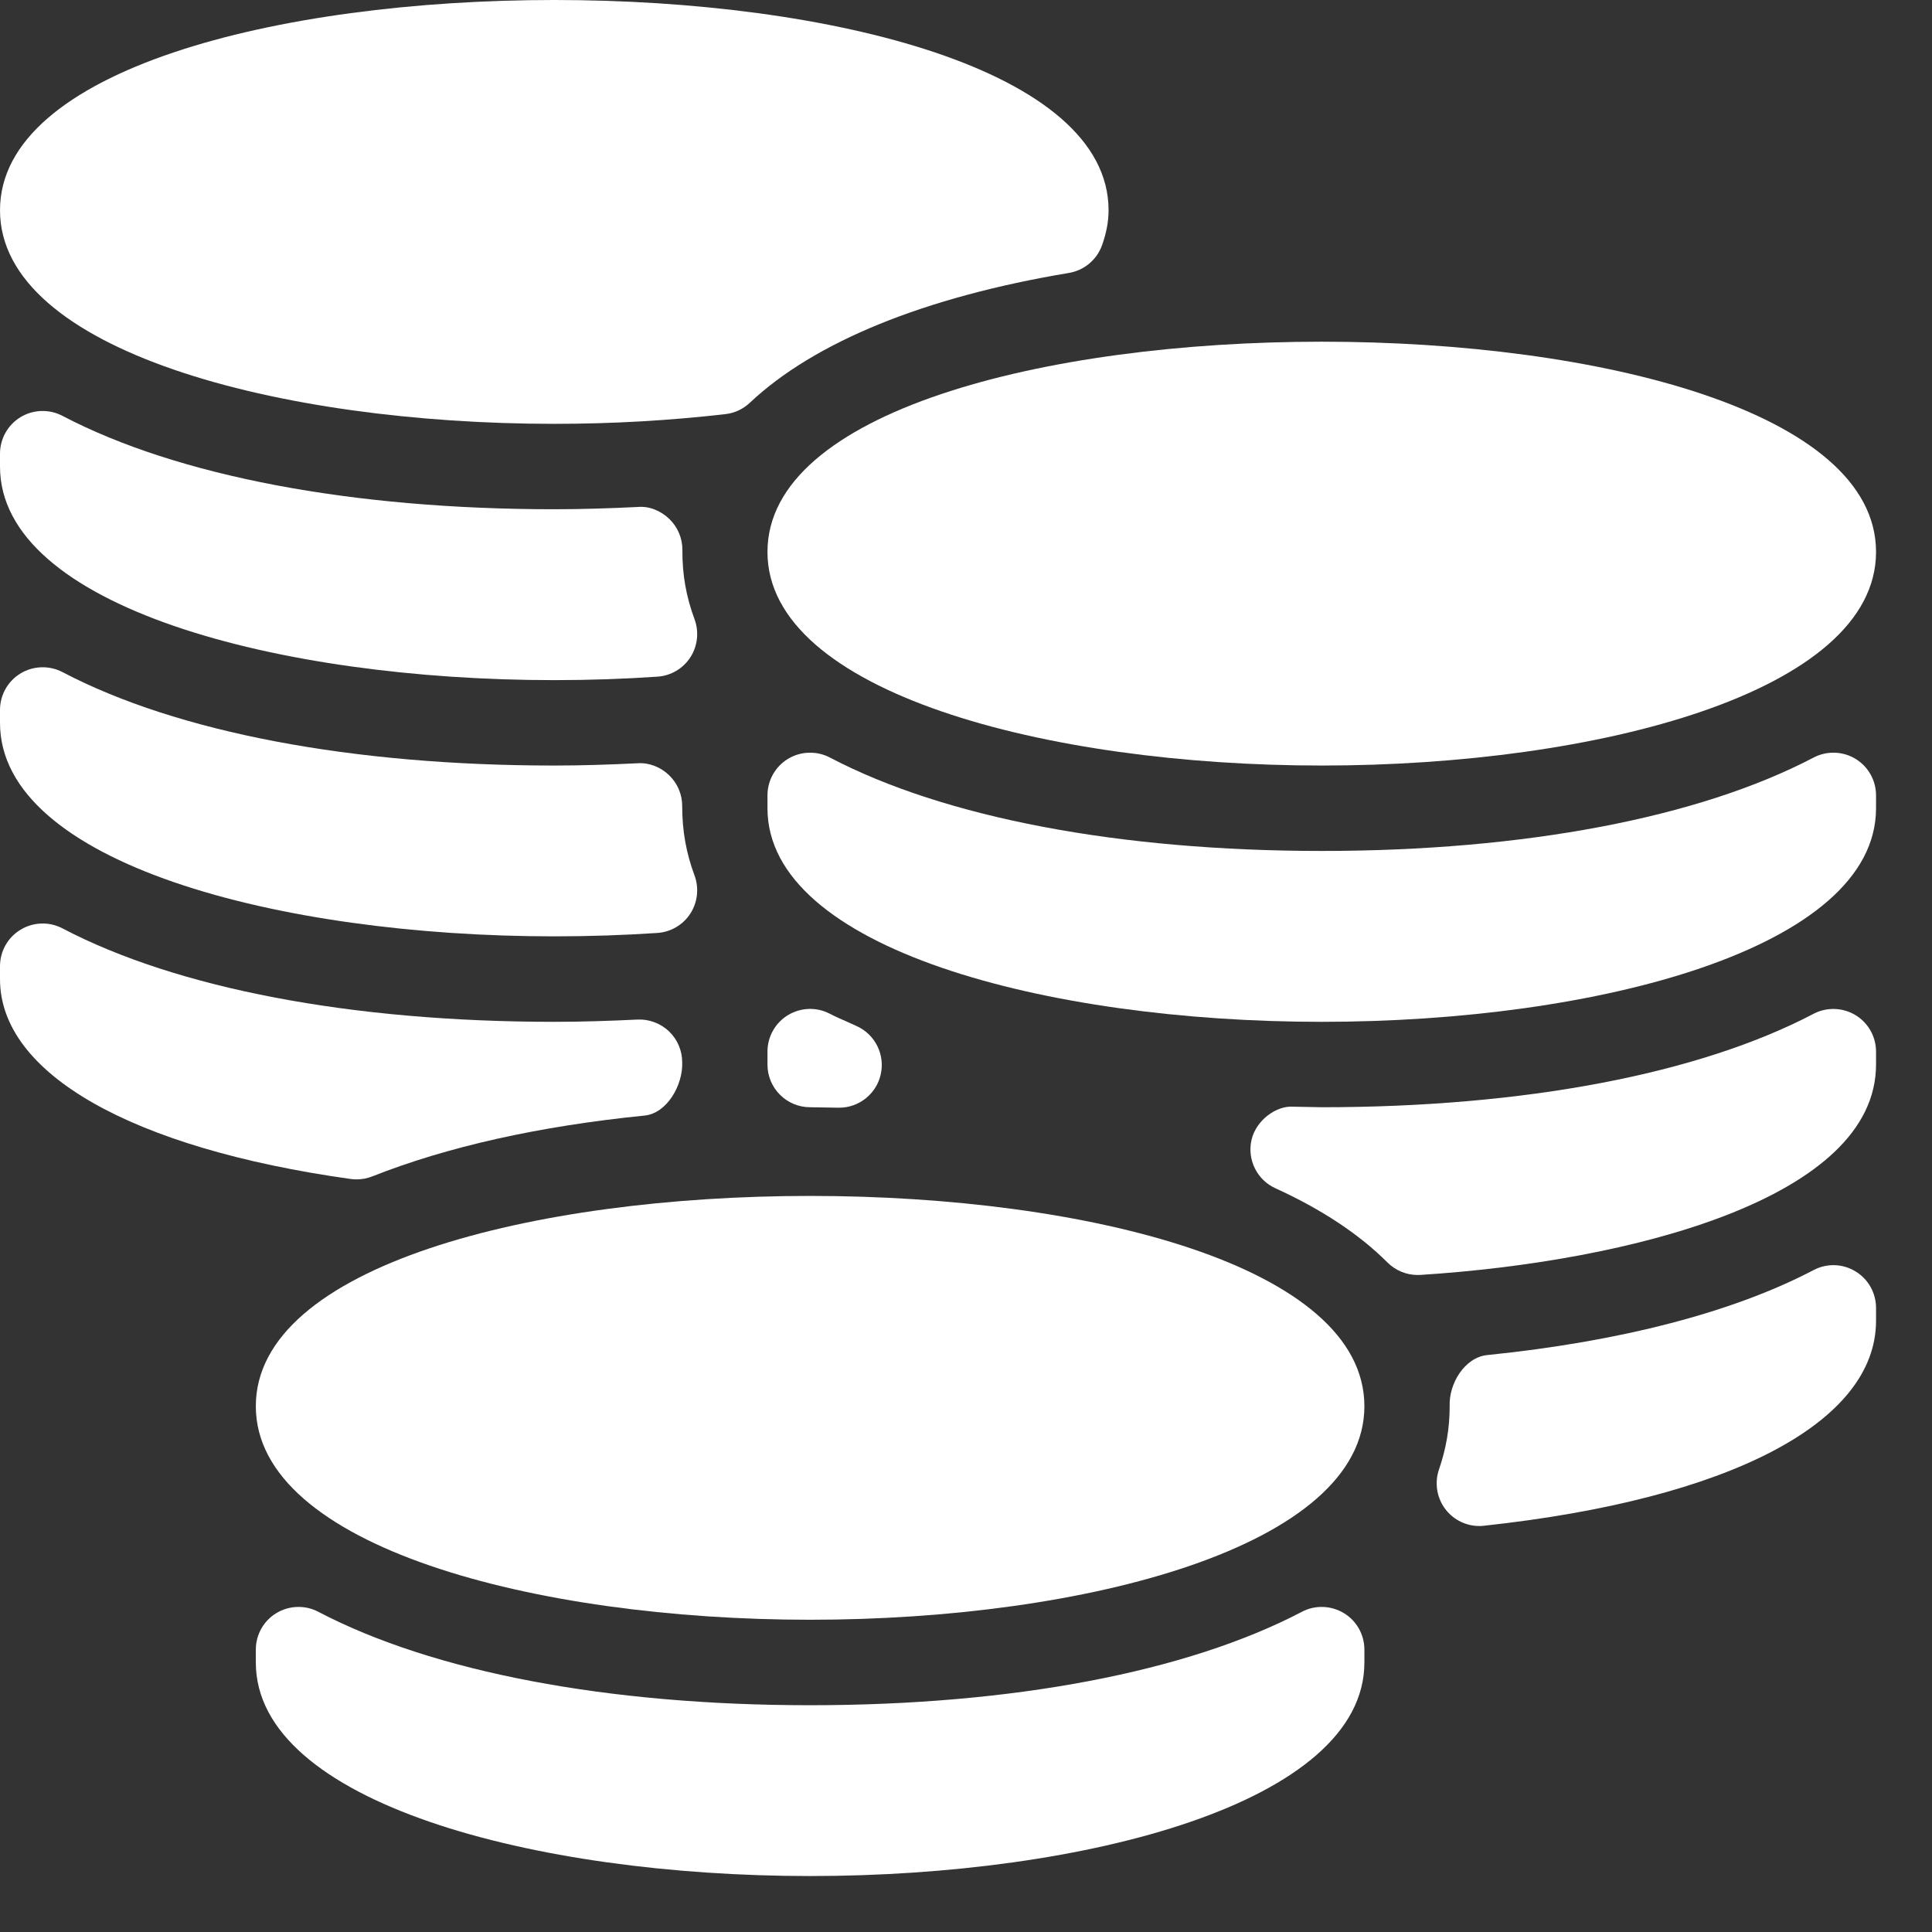
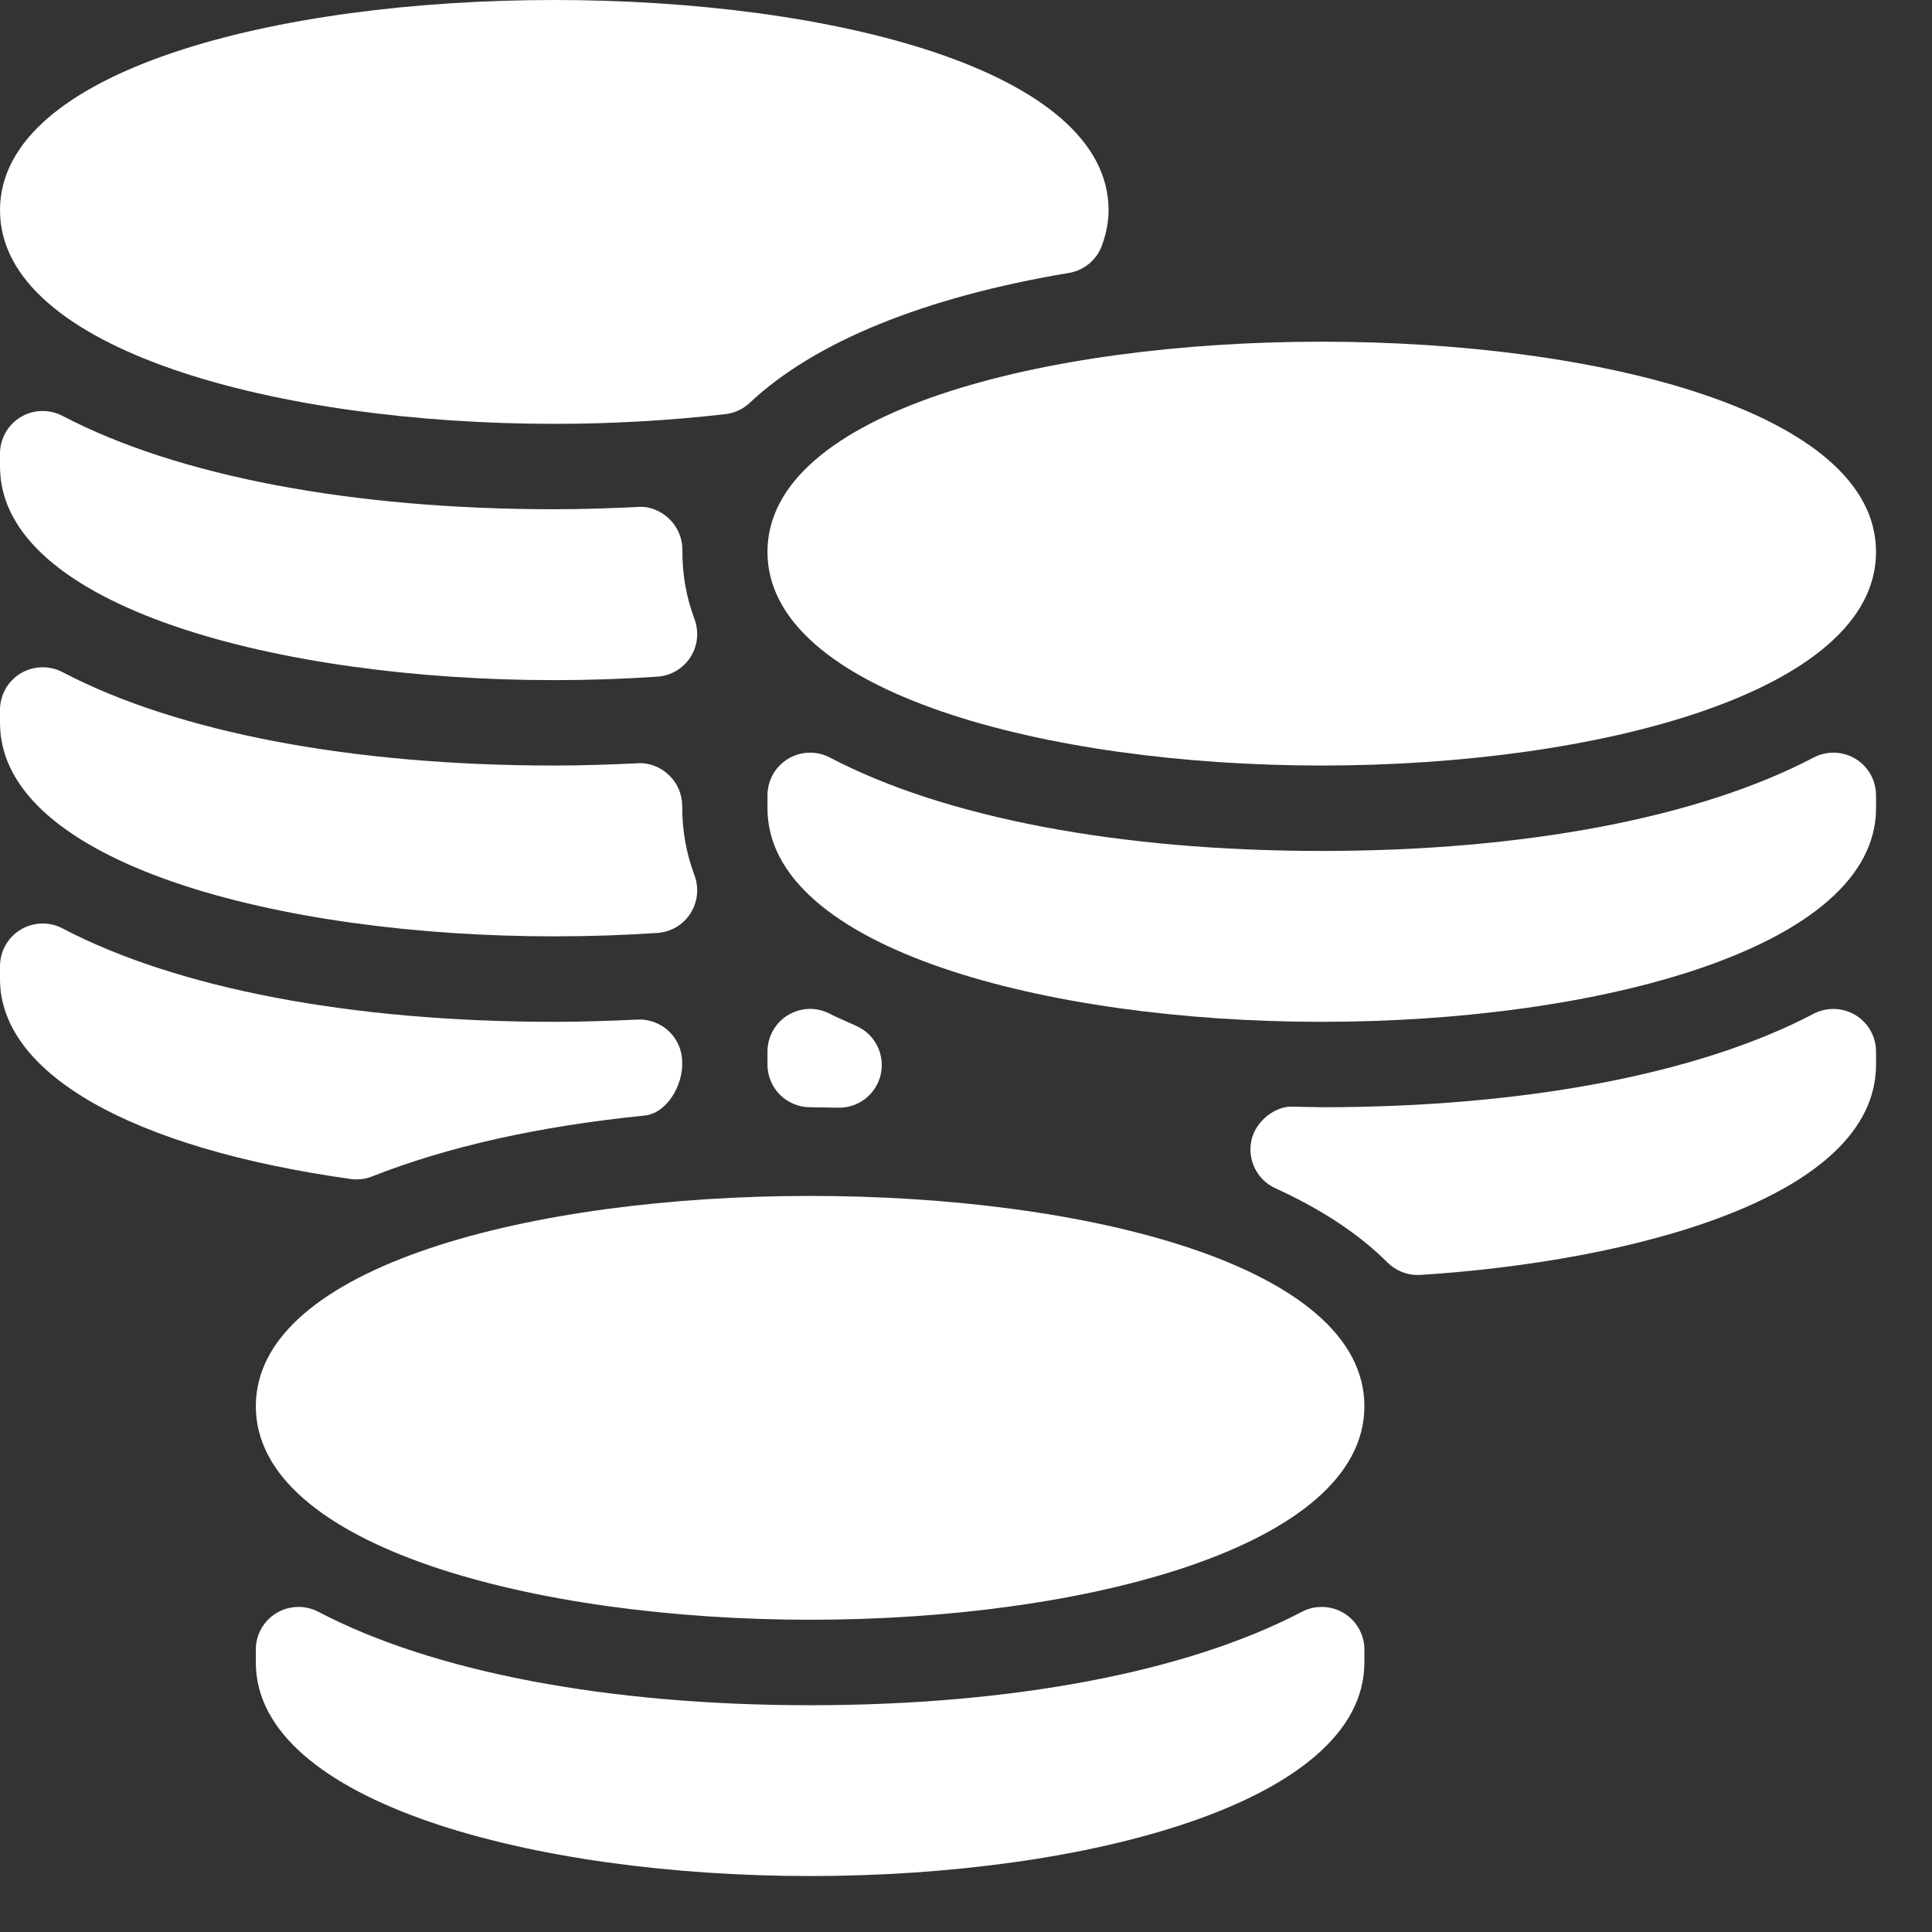
<svg xmlns="http://www.w3.org/2000/svg" width="29px" height="29px" viewBox="0 0 29 29" version="1.1">
  <rect x="0" y="0" width="29" height="29" fill="#333333" stroke="none" />
  <title>value_icon</title>
  <desc>Created with Sketch.</desc>
  <g id="Page-1" stroke="none" stroke-width="1" fill="none" fill-rule="evenodd">
    <g id="MFI_Landing_Page" transform="translate(-632, -1276)" fill="#FFFFFF" fill-rule="nonzero">
      <g id="Group" transform="translate(621, 945)">
        <g id="Group-35" transform="translate(1, 316)">
          <g id="value_icon" transform="translate(10, 15)">
            <path d="M11.52,8.285 C11.52,10.39 15.706,11.491 19.84,11.491 C23.974,11.491 28.16,10.39 28.16,8.285 C28.16,4.077 11.52,4.077 11.52,8.285 Z" id="Path" />
            <path d="M27.851,11.39 C27.661,11.275 27.421,11.267 27.223,11.371 C25.499,12.275 22.878,12.773 19.84,12.773 C16.803,12.773 14.181,12.275 12.457,11.371 C12.259,11.267 12.019,11.275 11.829,11.39 C11.637,11.506 11.52,11.714 11.52,11.939 L11.52,12.132 C11.52,14.236 15.706,15.338 19.84,15.338 C23.974,15.338 28.16,14.236 28.16,12.132 L28.16,11.939 C28.16,11.714 28.043,11.506 27.851,11.39 Z" id="Path" />
            <path d="M3.84,21.108 C3.84,23.212 8.026,24.313 12.16,24.313 C16.294,24.313 20.48,23.212 20.48,21.108 C20.48,16.899 3.84,16.899 3.84,21.108 Z" id="Path" />
            <path d="M20.171,24.213 C19.98,24.098 19.741,24.089 19.543,24.193 C17.819,25.097 15.198,25.596 12.16,25.596 C9.123,25.596 6.501,25.097 4.777,24.193 C4.579,24.089 4.339,24.098 4.149,24.213 C3.957,24.328 3.84,24.537 3.84,24.761 L3.84,24.954 C3.84,27.059 8.026,28.16 12.16,28.16 C16.294,28.16 20.48,27.059 20.48,24.954 L20.48,24.761 C20.48,24.537 20.363,24.328 20.171,24.213 Z" id="Path" />
            <path d="M8.32,6.362 C9.184,6.362 10.049,6.313 10.889,6.216 C11.026,6.201 11.154,6.141 11.255,6.046 C12.224,5.132 13.881,4.458 16.044,4.097 C16.273,4.059 16.464,3.9 16.542,3.681 C16.608,3.496 16.64,3.324 16.64,3.156 C16.64,-1.052 0,-1.052 0,3.156 C0,5.261 4.186,6.362 8.32,6.362 Z" id="Path" />
            <path d="M8.32,10.209 C8.85,10.209 9.367,10.191 9.868,10.157 C10.069,10.144 10.253,10.036 10.363,9.866 C10.472,9.696 10.495,9.484 10.425,9.294 C10.301,8.959 10.24,8.629 10.243,8.251 C10.243,8.076 10.171,7.908 10.044,7.787 C9.918,7.666 9.74,7.593 9.573,7.61 C9.154,7.63 8.736,7.644 8.32,7.644 C5.283,7.644 2.661,7.146 0.937,6.242 C0.739,6.138 0.499,6.146 0.309,6.261 C0.117,6.377 0,6.586 0,6.81 L0,7.003 C0,9.107 4.186,10.209 8.32,10.209 Z" id="Path" />
            <path d="M8.32,14.055 C8.85,14.055 9.367,14.037 9.868,14.004 C10.069,13.99 10.253,13.883 10.363,13.712 C10.472,13.543 10.495,13.33 10.425,13.141 C10.301,12.806 10.24,12.476 10.24,12.098 C10.24,11.922 10.168,11.755 10.041,11.634 C9.915,11.513 9.74,11.444 9.569,11.457 C9.153,11.477 8.736,11.491 8.32,11.491 C5.283,11.491 2.661,10.993 0.937,10.088 C0.739,9.985 0.499,9.993 0.309,10.108 C0.117,10.224 0,10.432 0,10.656 L0,10.85 C0,12.954 4.186,14.055 8.32,14.055 Z" id="Path" />
-             <path d="M27.851,19.084 C27.659,18.966 27.421,18.96 27.223,19.064 C26.019,19.696 24.324,20.137 22.324,20.34 C21.986,20.374 21.746,20.768 21.76,21.108 C21.76,21.433 21.708,21.743 21.6,22.056 C21.529,22.263 21.568,22.493 21.704,22.664 C21.827,22.818 22.011,22.906 22.205,22.906 C22.228,22.906 22.251,22.905 22.274,22.902 C25.959,22.504 28.16,21.354 28.16,19.826 L28.16,19.632 C28.16,19.408 28.043,19.199 27.851,19.084 Z" id="Path" />
            <path d="M12.16,16.62 L12.584,16.627 C12.588,16.627 12.592,16.627 12.596,16.627 C12.894,16.627 13.154,16.42 13.22,16.128 C13.287,15.831 13.137,15.529 12.861,15.403 L12.724,15.341 C12.633,15.301 12.541,15.261 12.456,15.217 C12.256,15.112 12.02,15.122 11.828,15.237 C11.637,15.353 11.52,15.561 11.52,15.785 L11.52,15.979 C11.52,16.333 11.806,16.62 12.16,16.62 Z" id="Path" />
            <path d="M27.851,15.237 C27.661,15.122 27.421,15.114 27.223,15.217 C25.499,16.122 22.878,16.62 19.84,16.62 L19.418,16.612 C19.159,16.59 18.851,16.817 18.785,17.113 C18.719,17.409 18.869,17.711 19.144,17.836 C19.837,18.152 20.404,18.527 20.827,18.951 C20.948,19.071 21.11,19.138 21.279,19.138 C21.293,19.138 21.306,19.137 21.32,19.137 C24.475,18.936 28.16,17.989 28.16,15.979 L28.16,15.785 C28.16,15.561 28.043,15.353 27.851,15.237 Z" id="Path" />
            <path d="M5.352,17.703 C5.432,17.703 5.513,17.688 5.588,17.658 C6.716,17.212 8.091,16.904 9.676,16.745 C10.013,16.711 10.254,16.284 10.24,15.944 C10.24,15.769 10.168,15.601 10.041,15.48 C9.915,15.36 9.74,15.295 9.569,15.304 C9.152,15.324 8.736,15.338 8.32,15.338 C5.282,15.338 2.661,14.839 0.937,13.935 C0.739,13.831 0.499,13.839 0.309,13.955 C0.117,14.07 0,14.279 0,14.503 L0,14.697 C0,16.113 1.968,17.235 5.264,17.697 C5.293,17.701 5.323,17.703 5.352,17.703 Z" id="Path" />
          </g>
        </g>
      </g>
    </g>
  </g>
</svg>